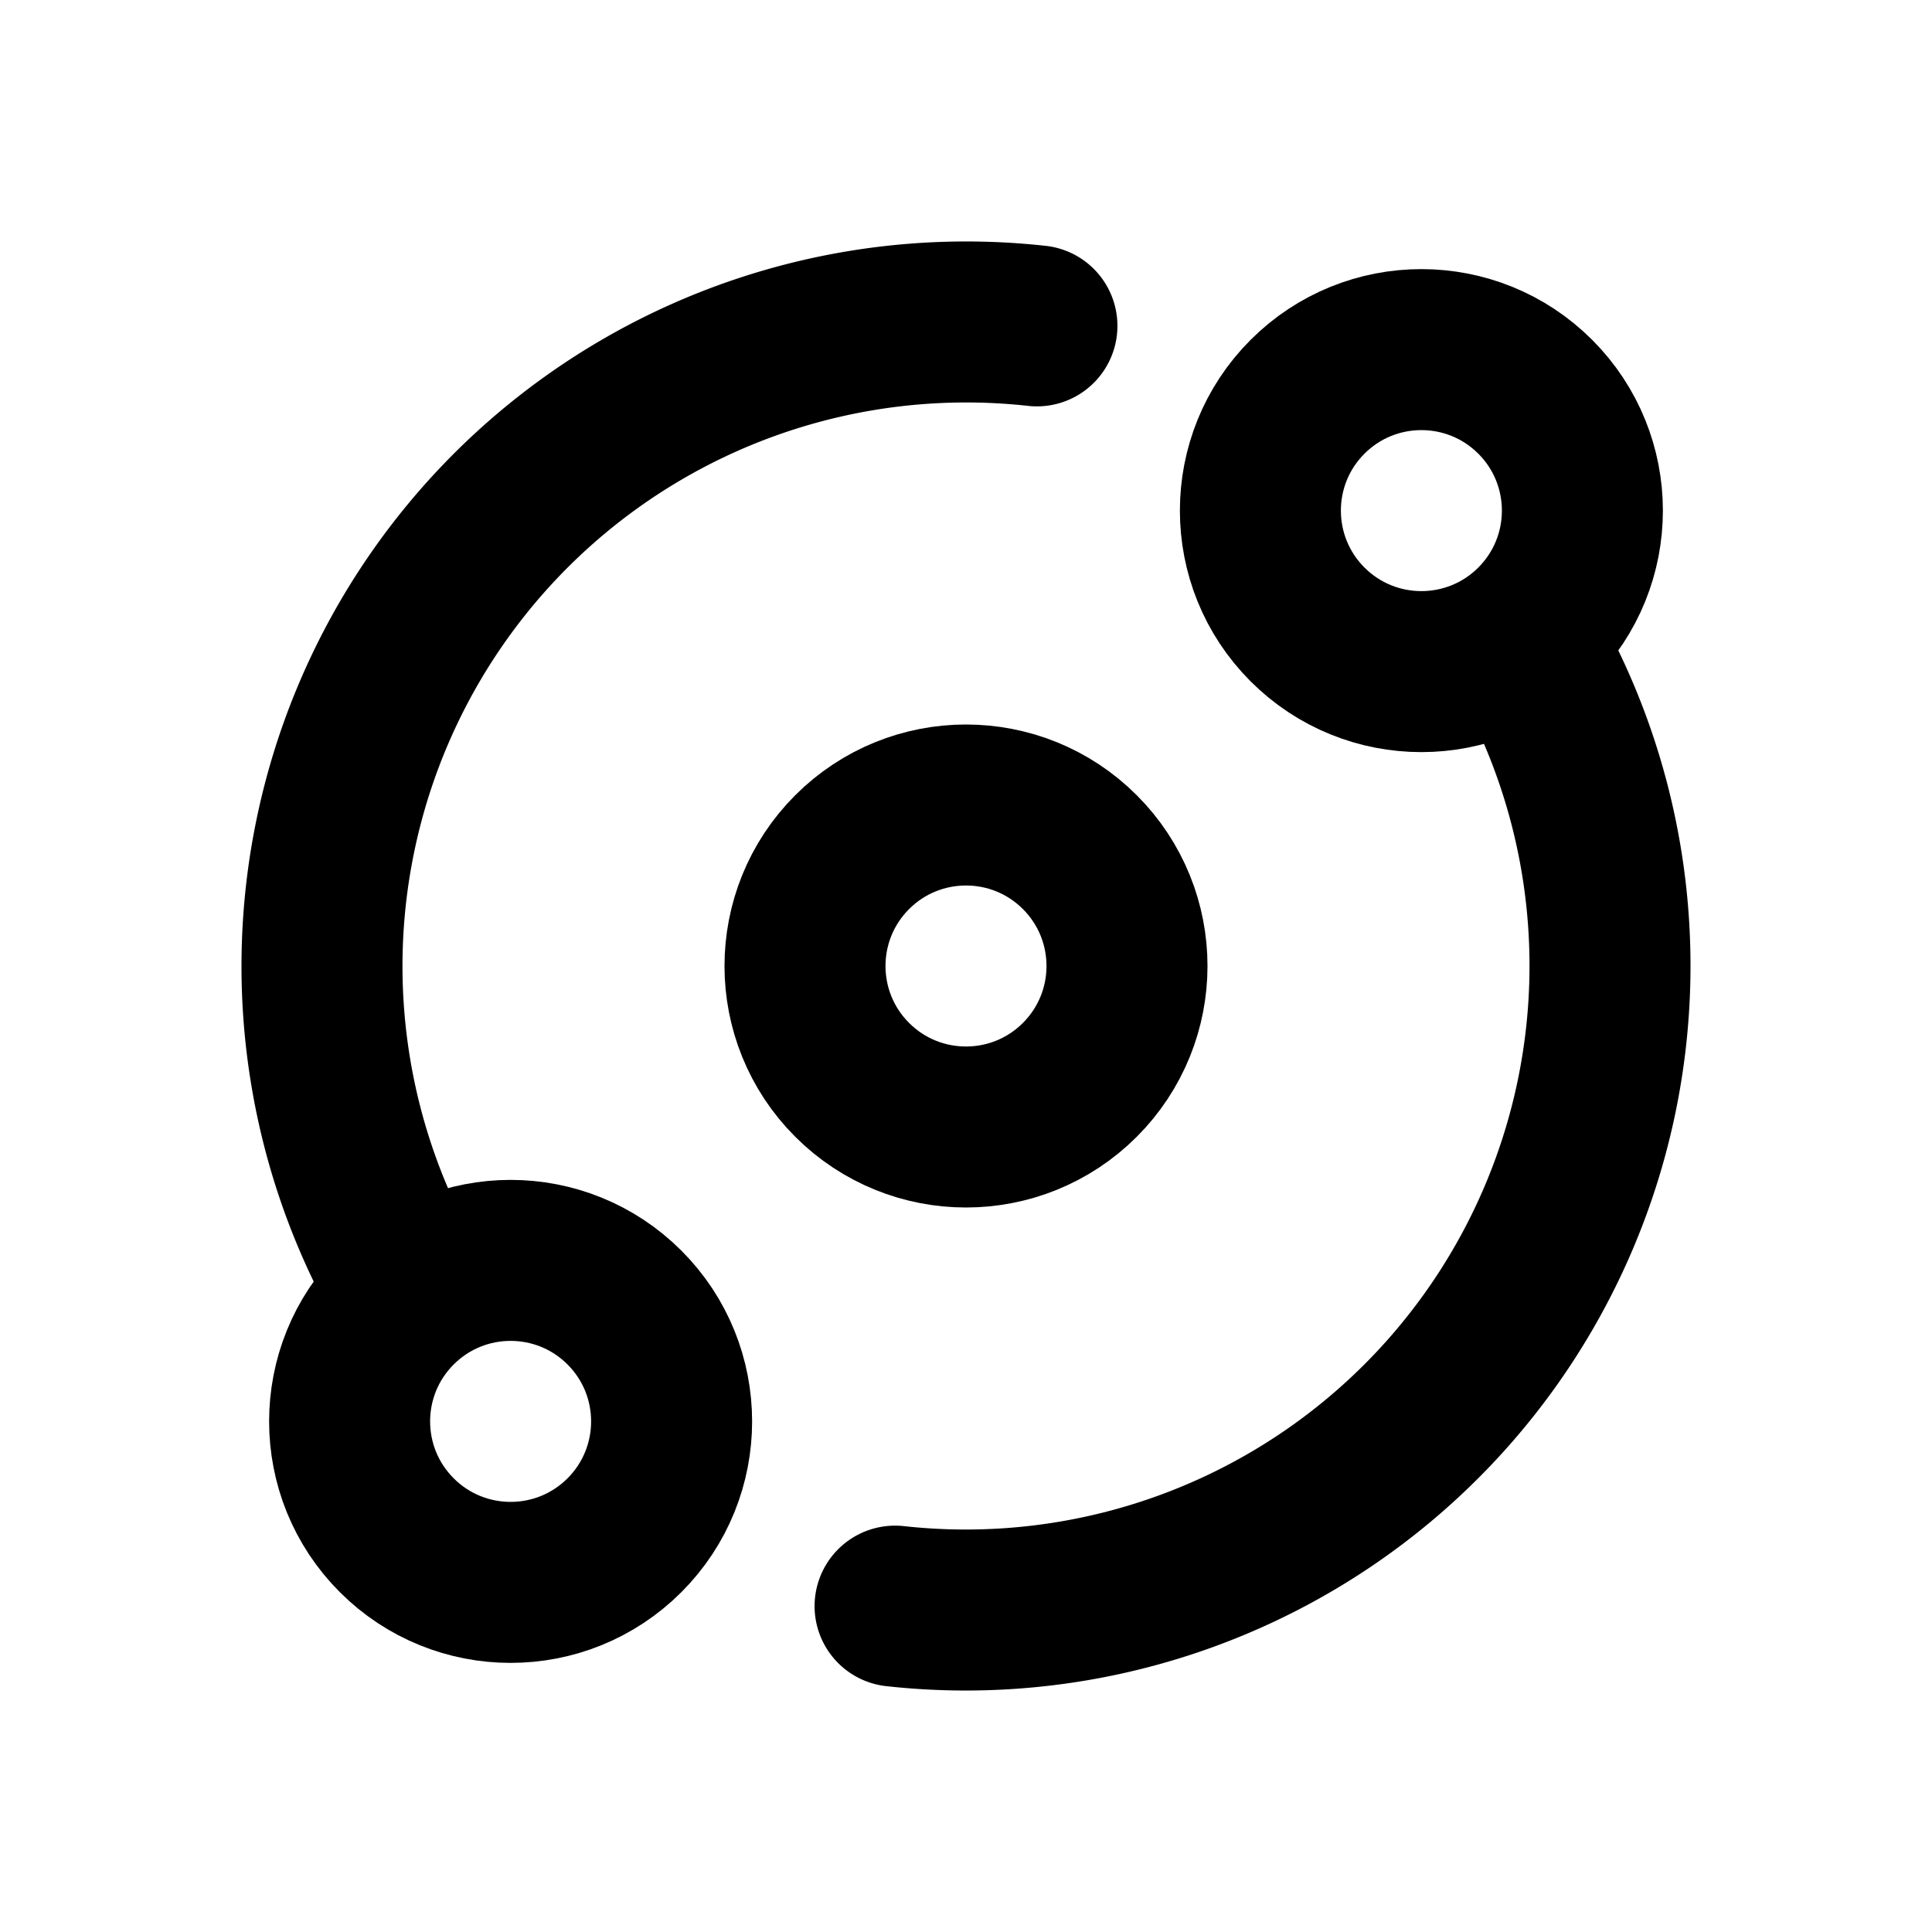
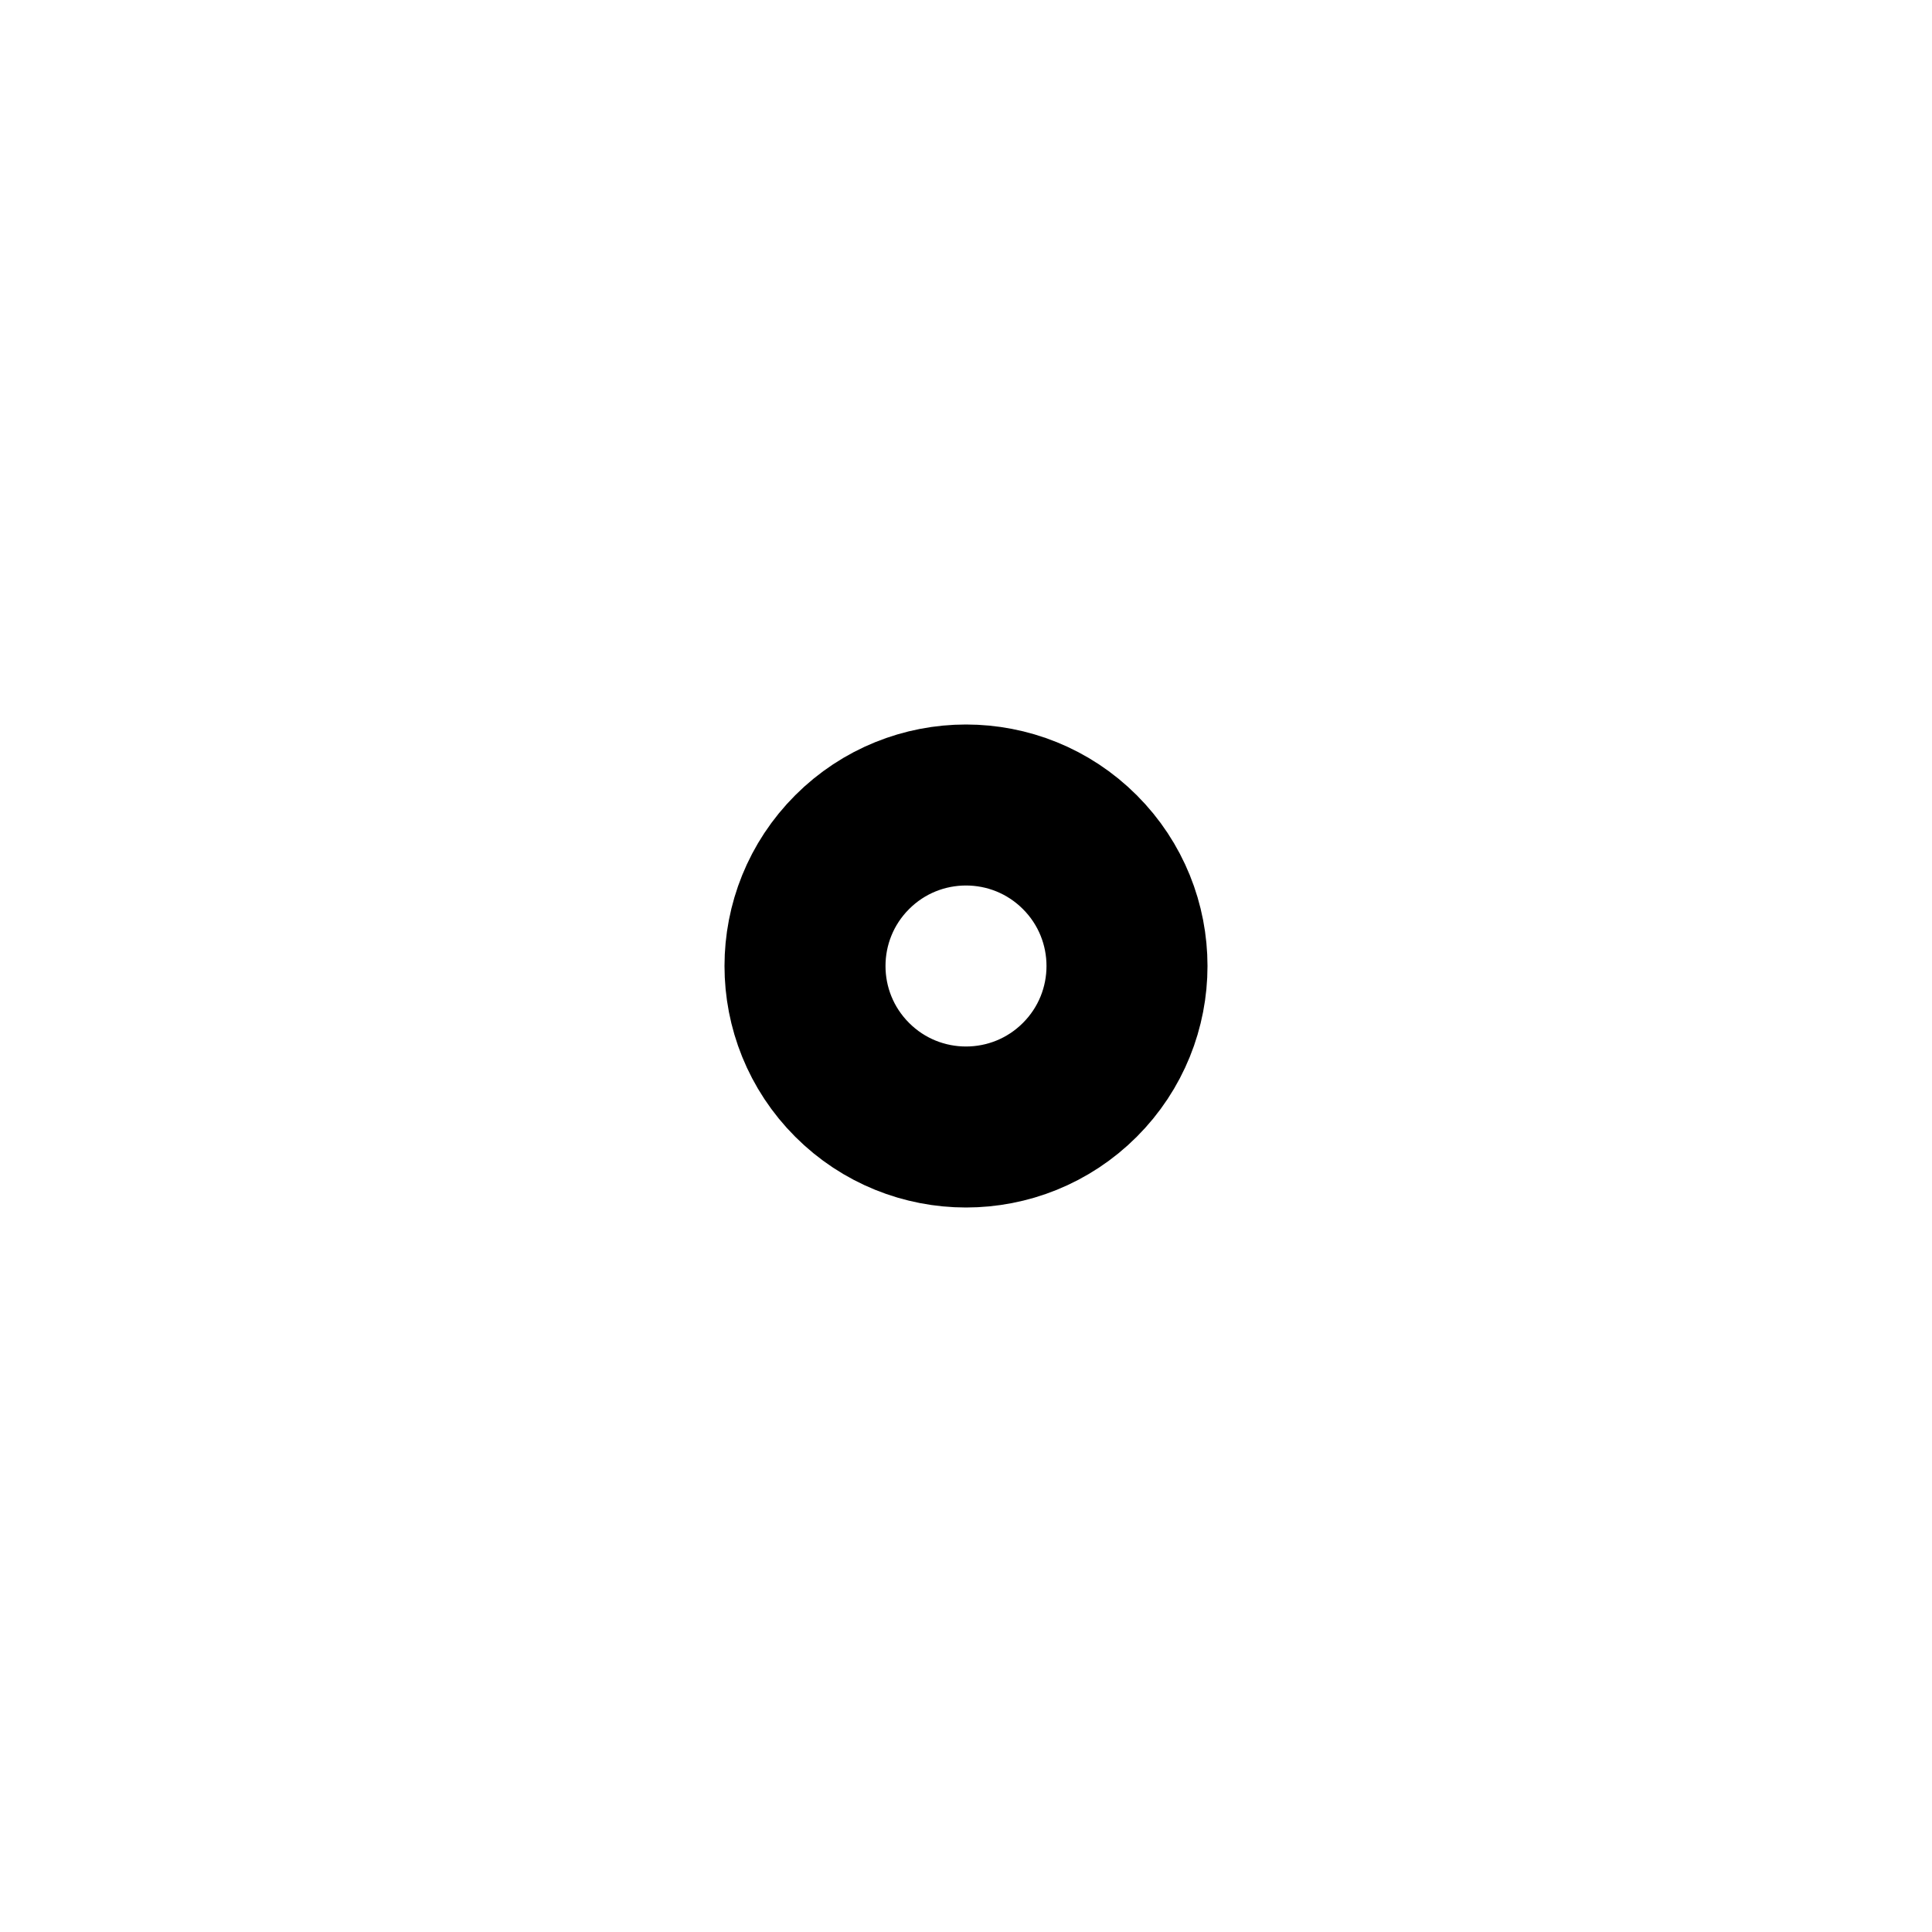
<svg xmlns="http://www.w3.org/2000/svg" width="1em" height="1em" viewBox="0 0 24 24">
  <g fill="none" stroke="currentColor" stroke-linecap="round" stroke-linejoin="round" stroke-width="2">
-     <path d="M18.893 7.936a8.003 8.003 0 0 1-7.774 12.016m-6.012-3.888a8.003 8.003 0 0 1 7.774-12.016" />
-     <circle cx="17.657" cy="6.343" r="2" transform="rotate(45 17.657 6.343)" />
-     <circle cx="6.343" cy="17.657" r="2" transform="rotate(45 6.343 17.657)" />
    <circle cx="12" cy="12" r="2" transform="rotate(45 12 12)" />
  </g>
</svg>